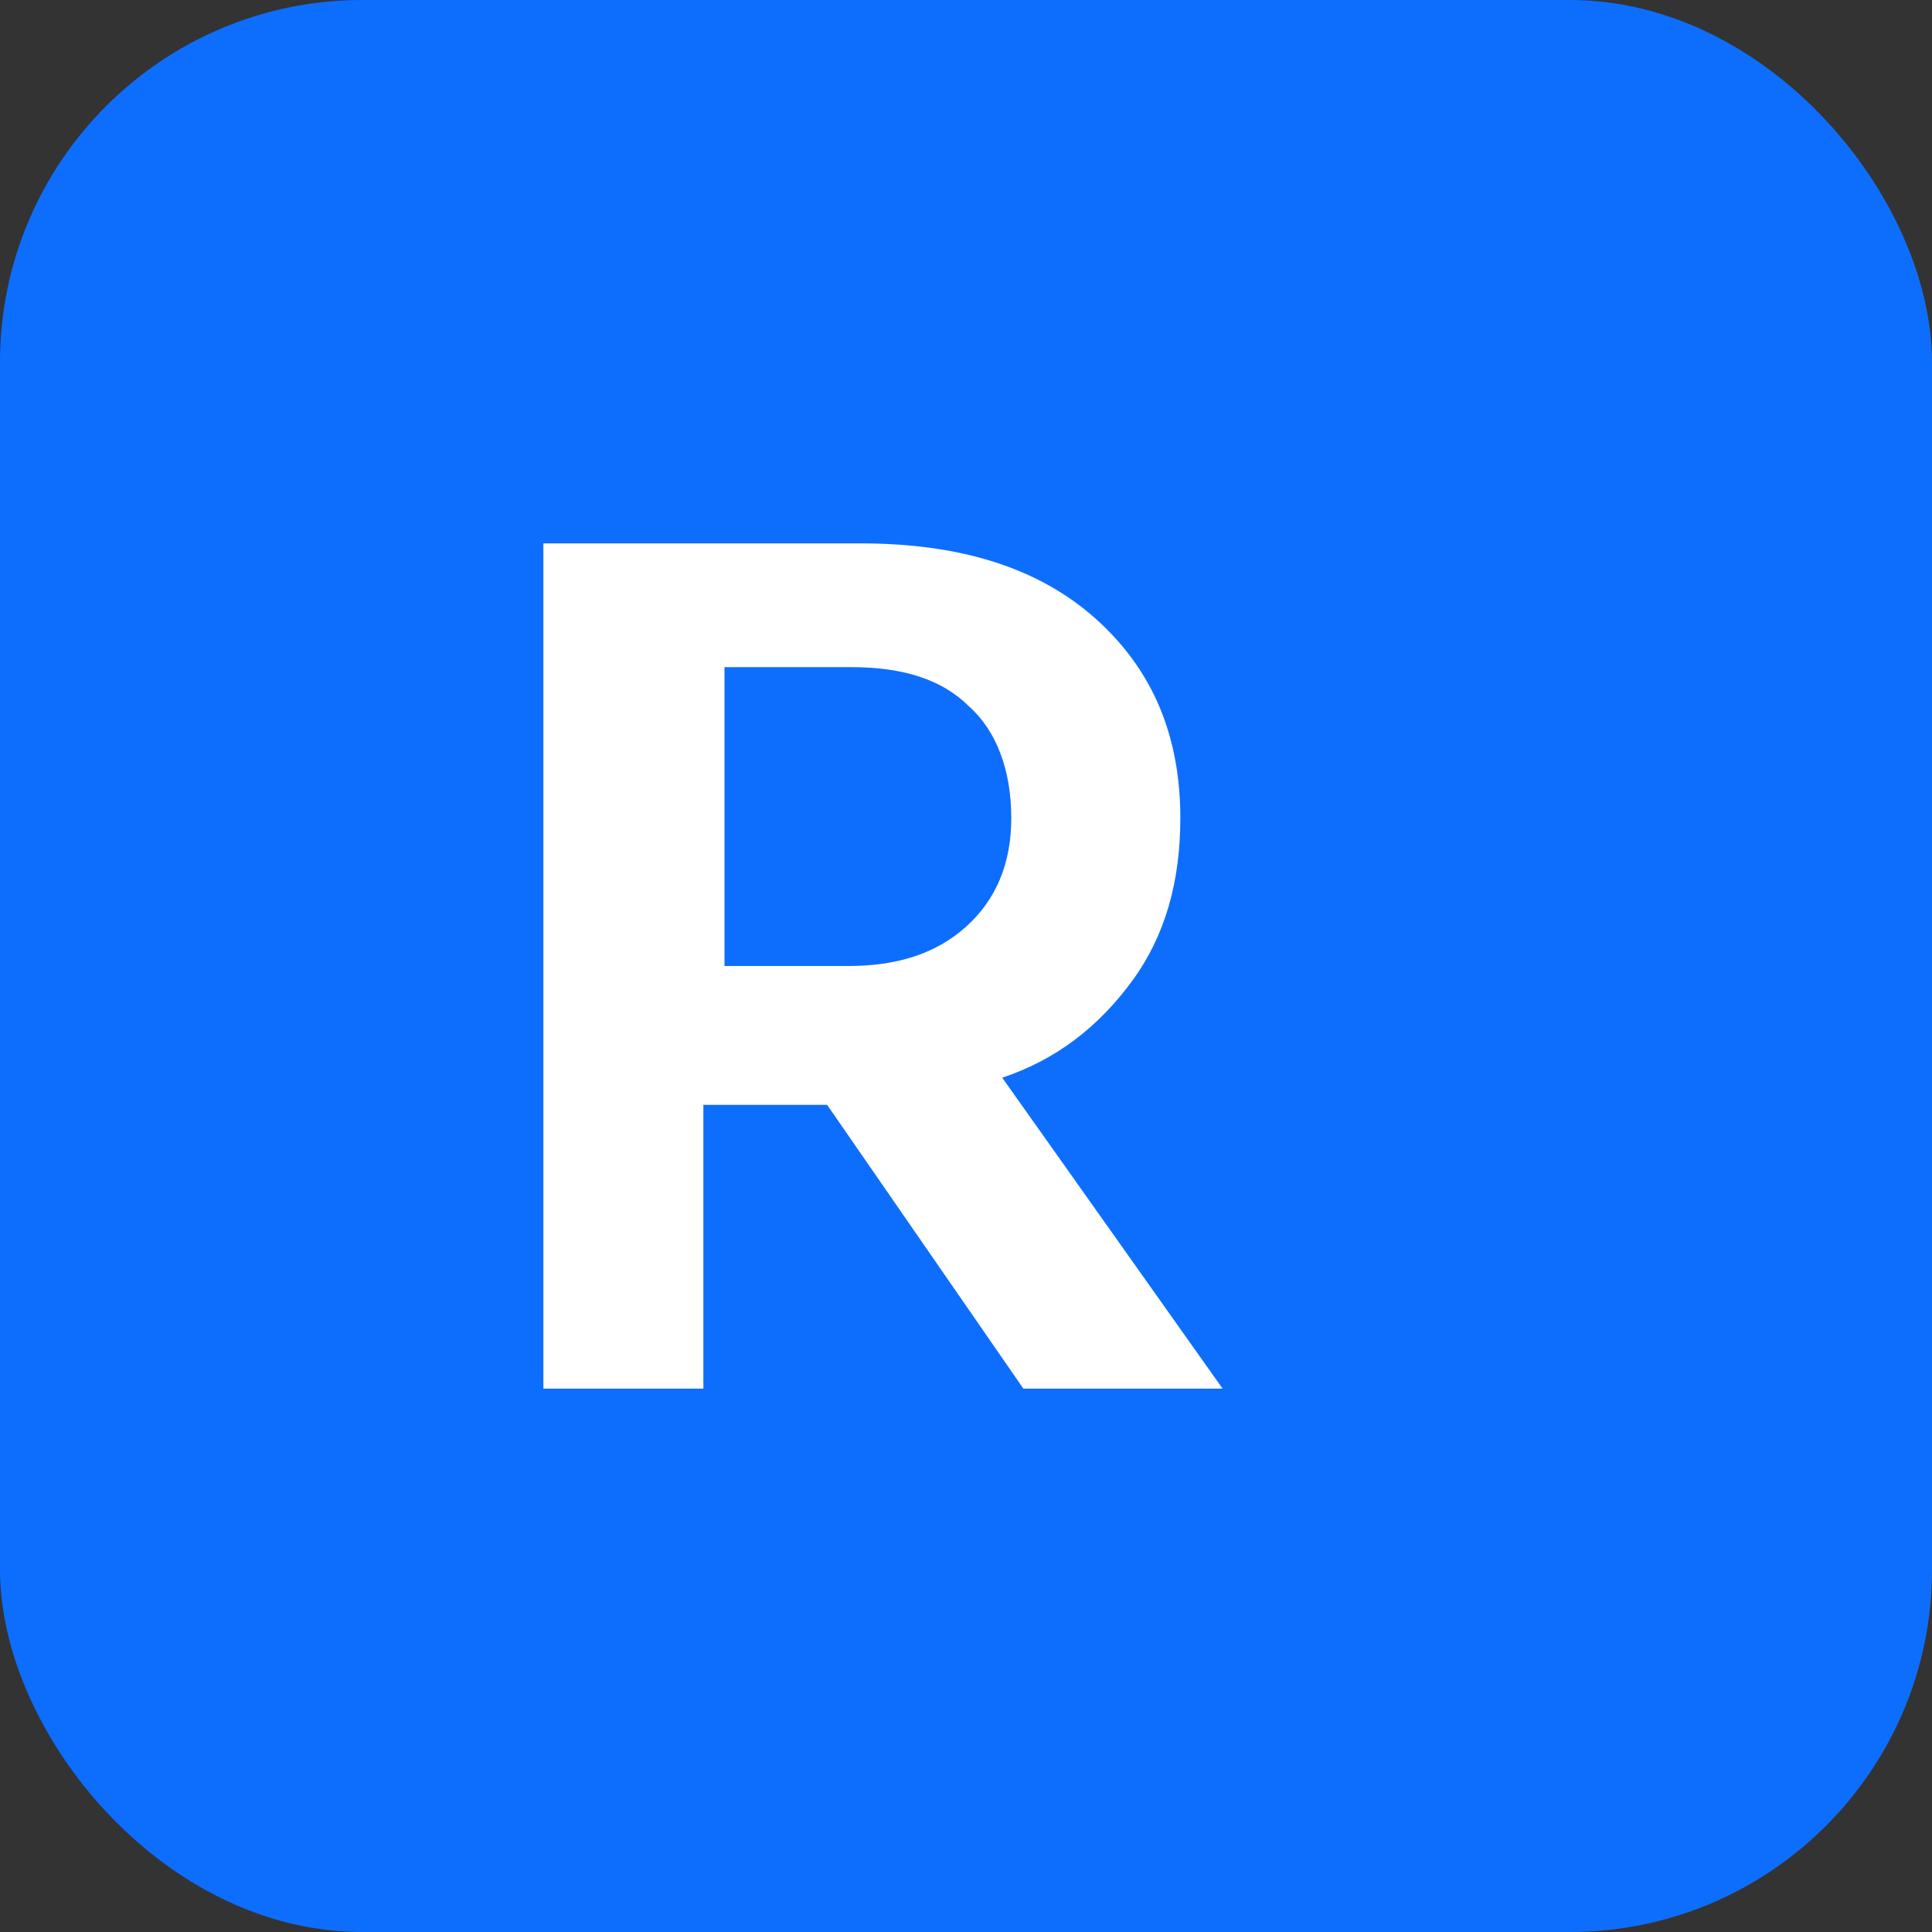
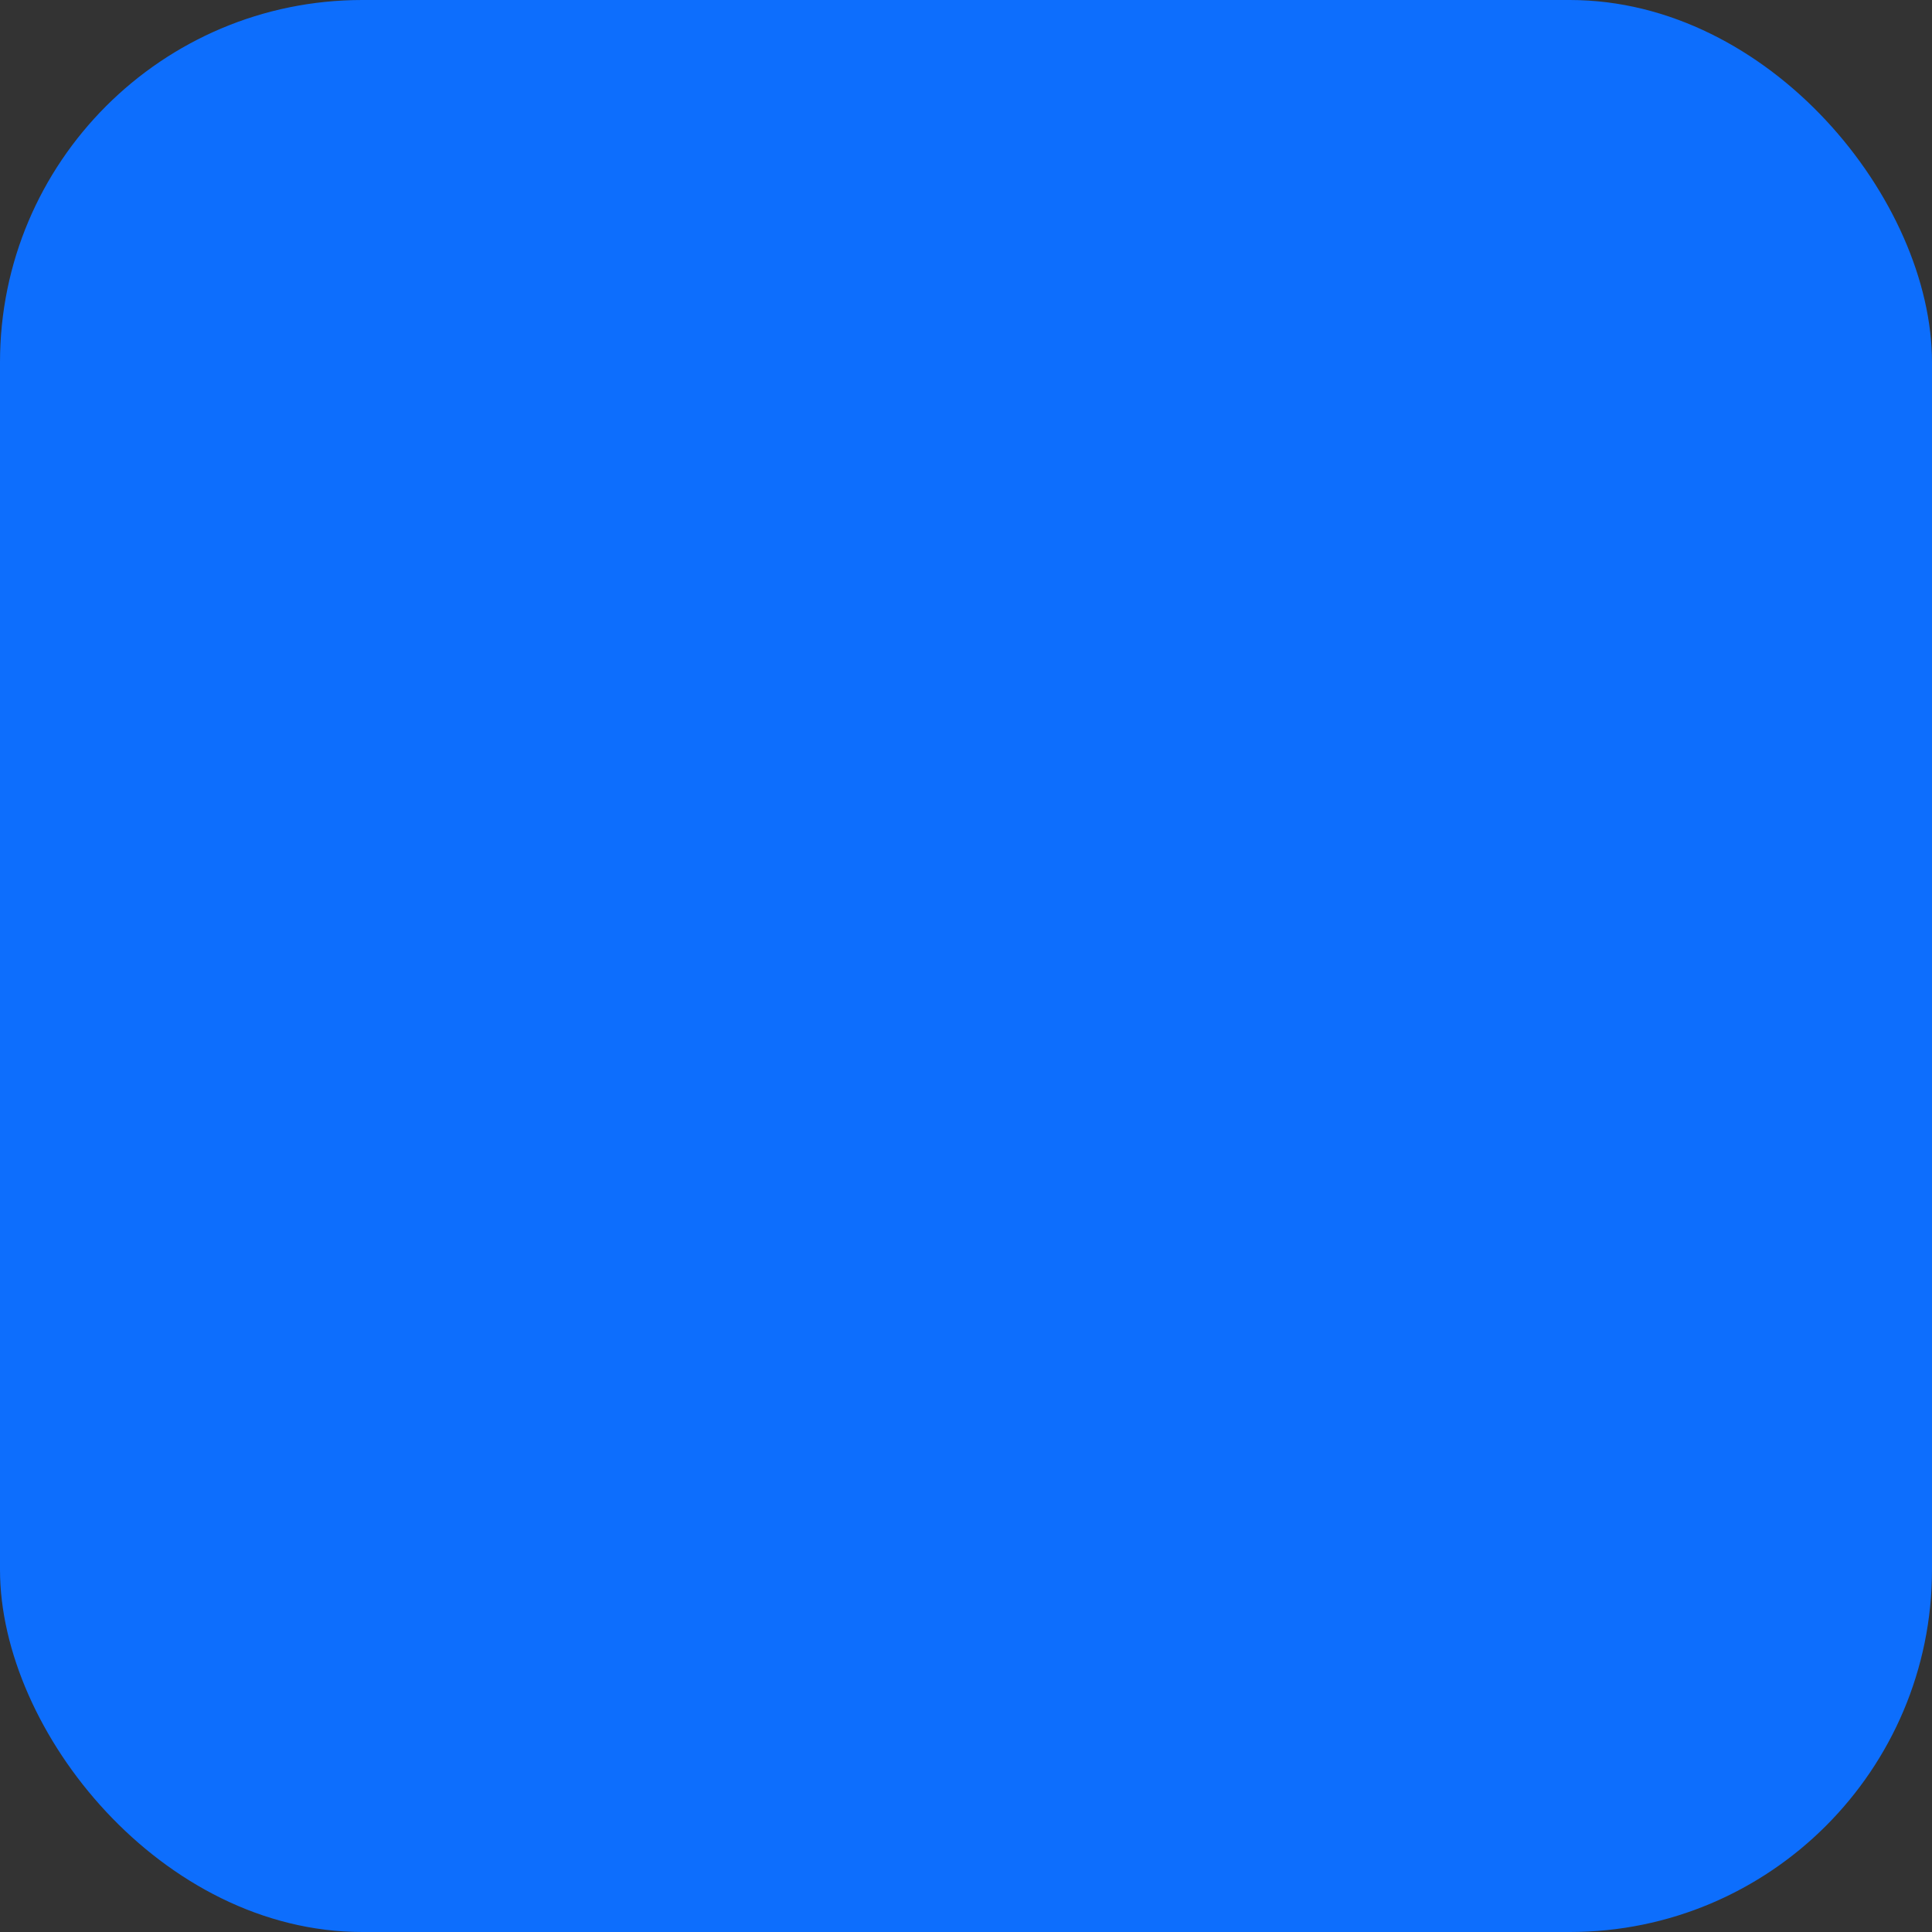
<svg xmlns="http://www.w3.org/2000/svg" viewBox="0 0 64 64">
  <rect x="0" y="0" width="64" height="64" fill="#333333" stroke="none" />
  <rect width="64" height="64" rx="12" fill="#0d6efd" />
-   <path d="M18 46V18h10.5c3.3 0 5.9.8 7.8 2.5 1.9 1.7 2.8 3.9 2.8 6.6 0 2.1-.5 3.9-1.6 5.4-1.1 1.5-2.5 2.6-4.3 3.2l7.3 10.3h-6.6l-6.5-9.4h-4.1V46H18zm6-14h4.1c1.6 0 2.9-.4 3.9-1.3 1-.9 1.5-2.1 1.5-3.6 0-1.6-.5-2.9-1.4-3.7-.9-.9-2.2-1.3-3.9-1.3H24v9.9z" fill="#fff" />
</svg>